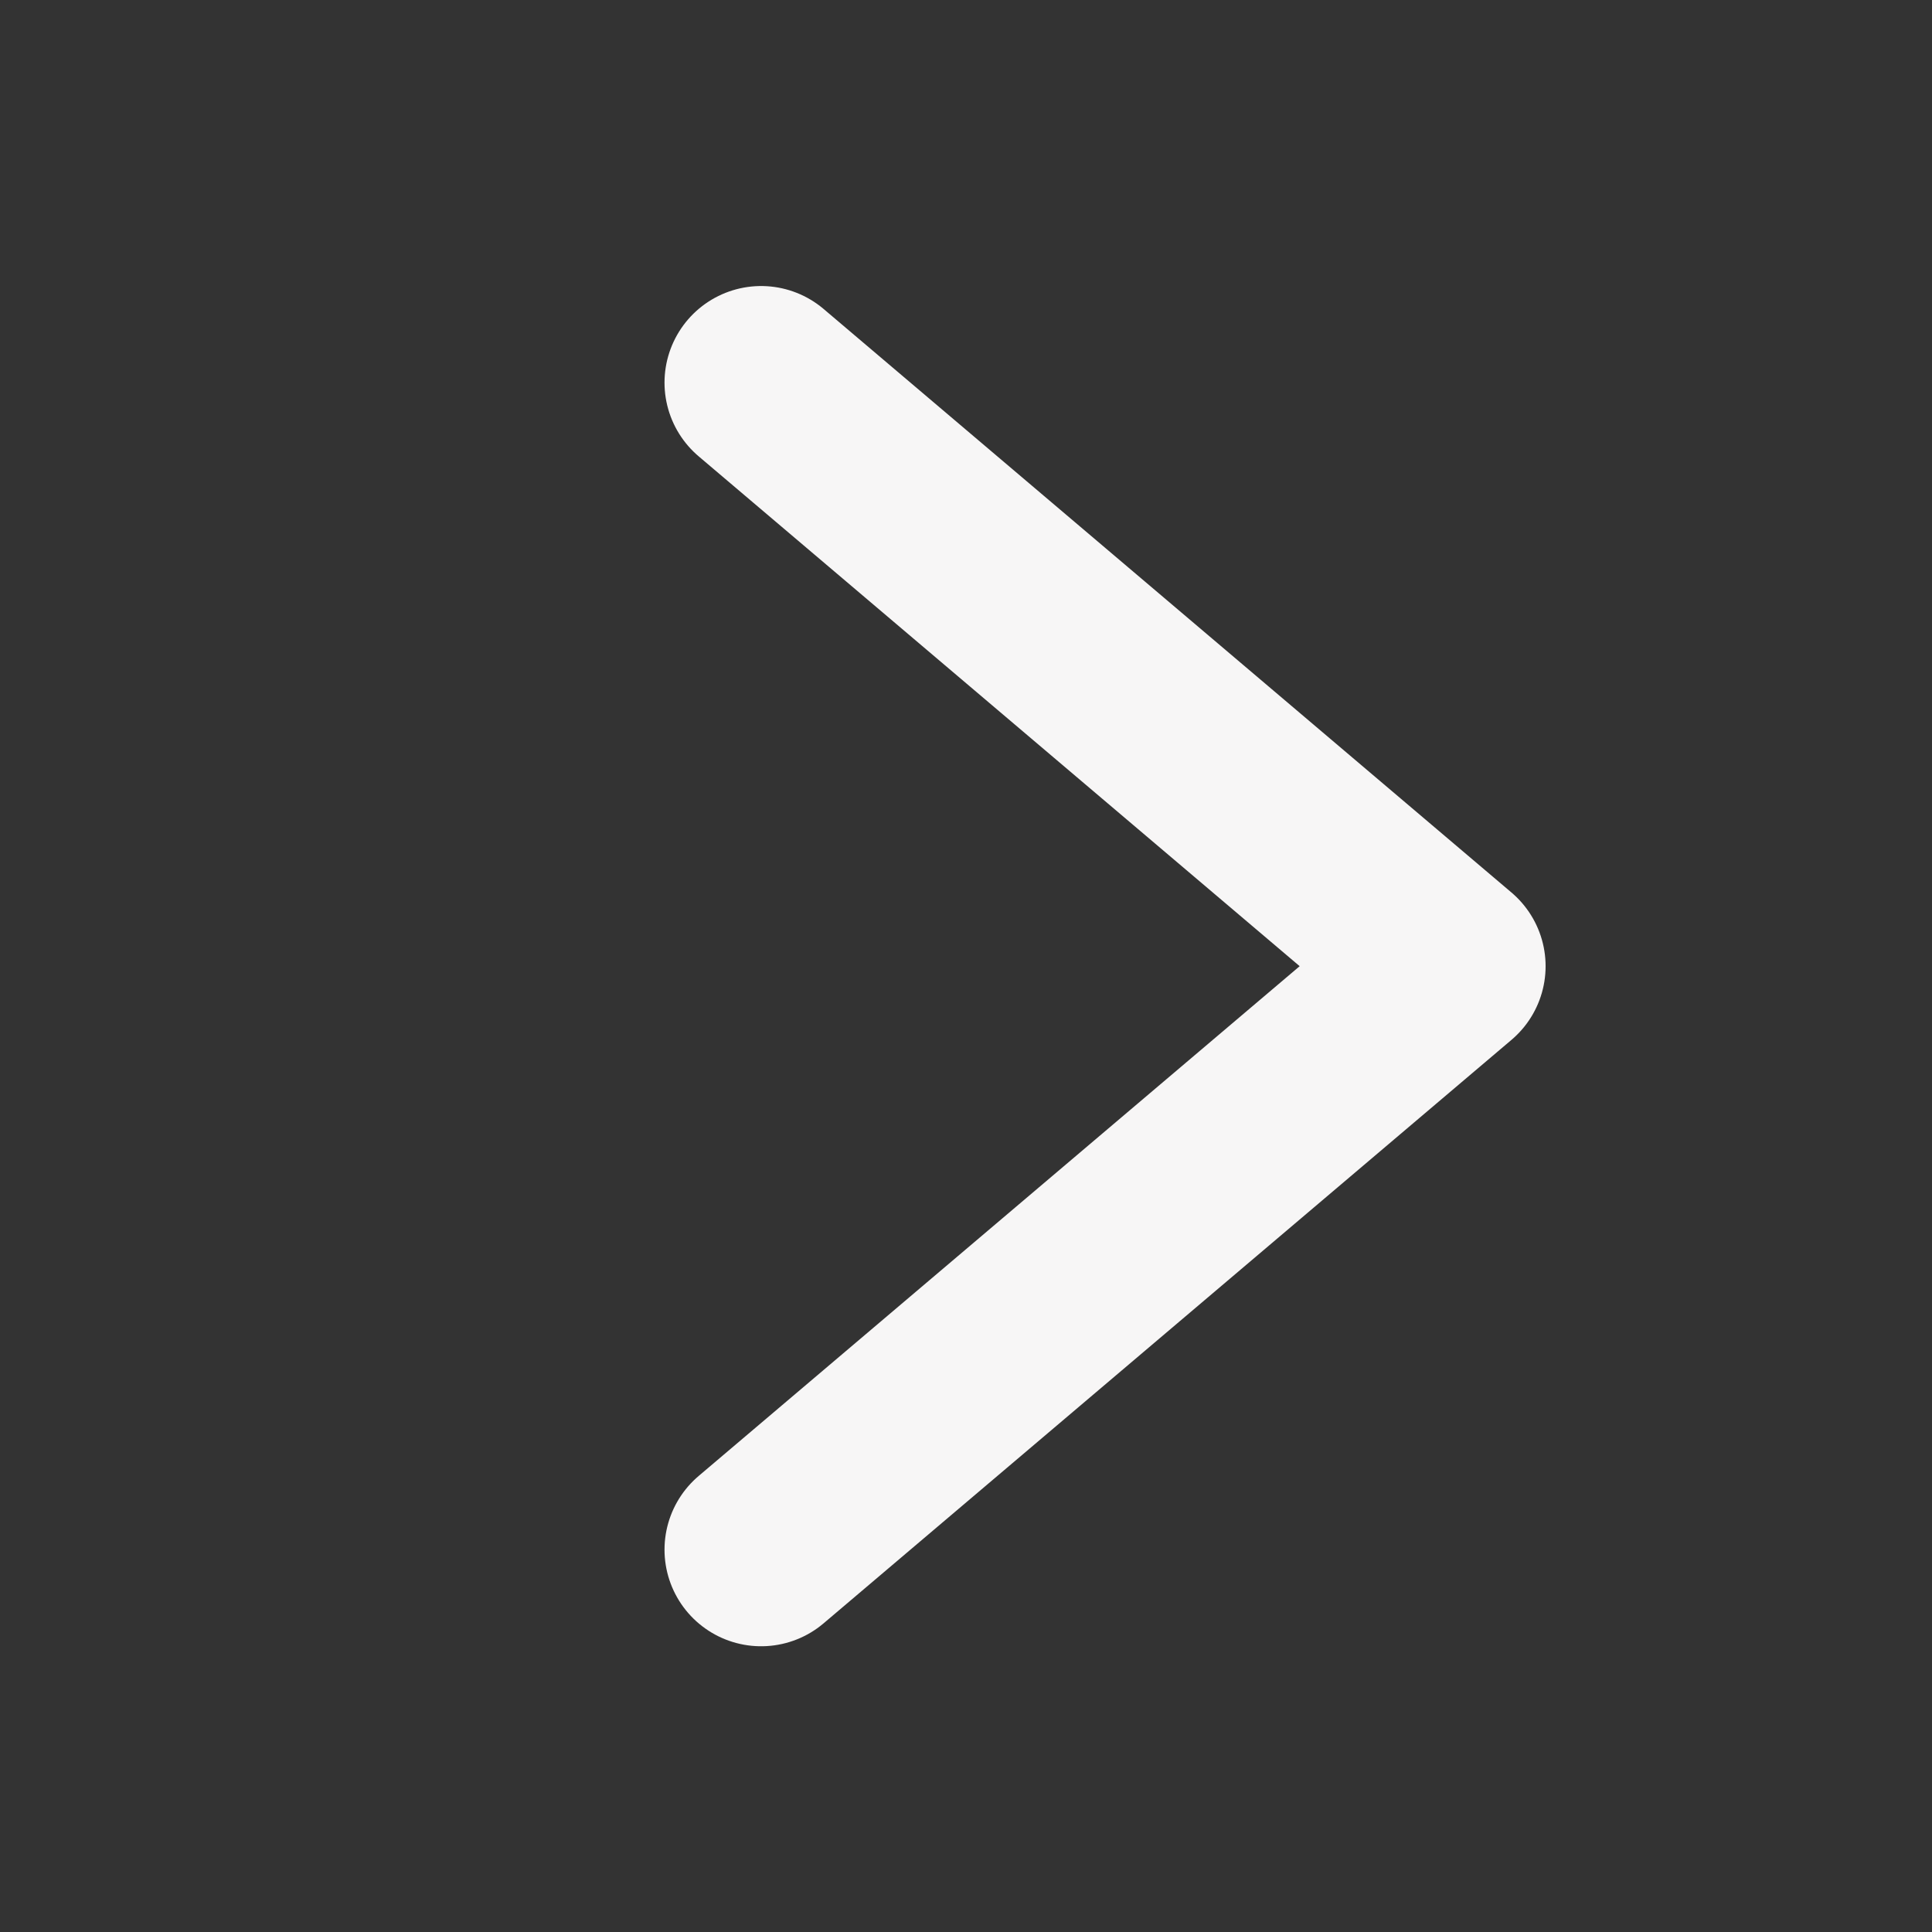
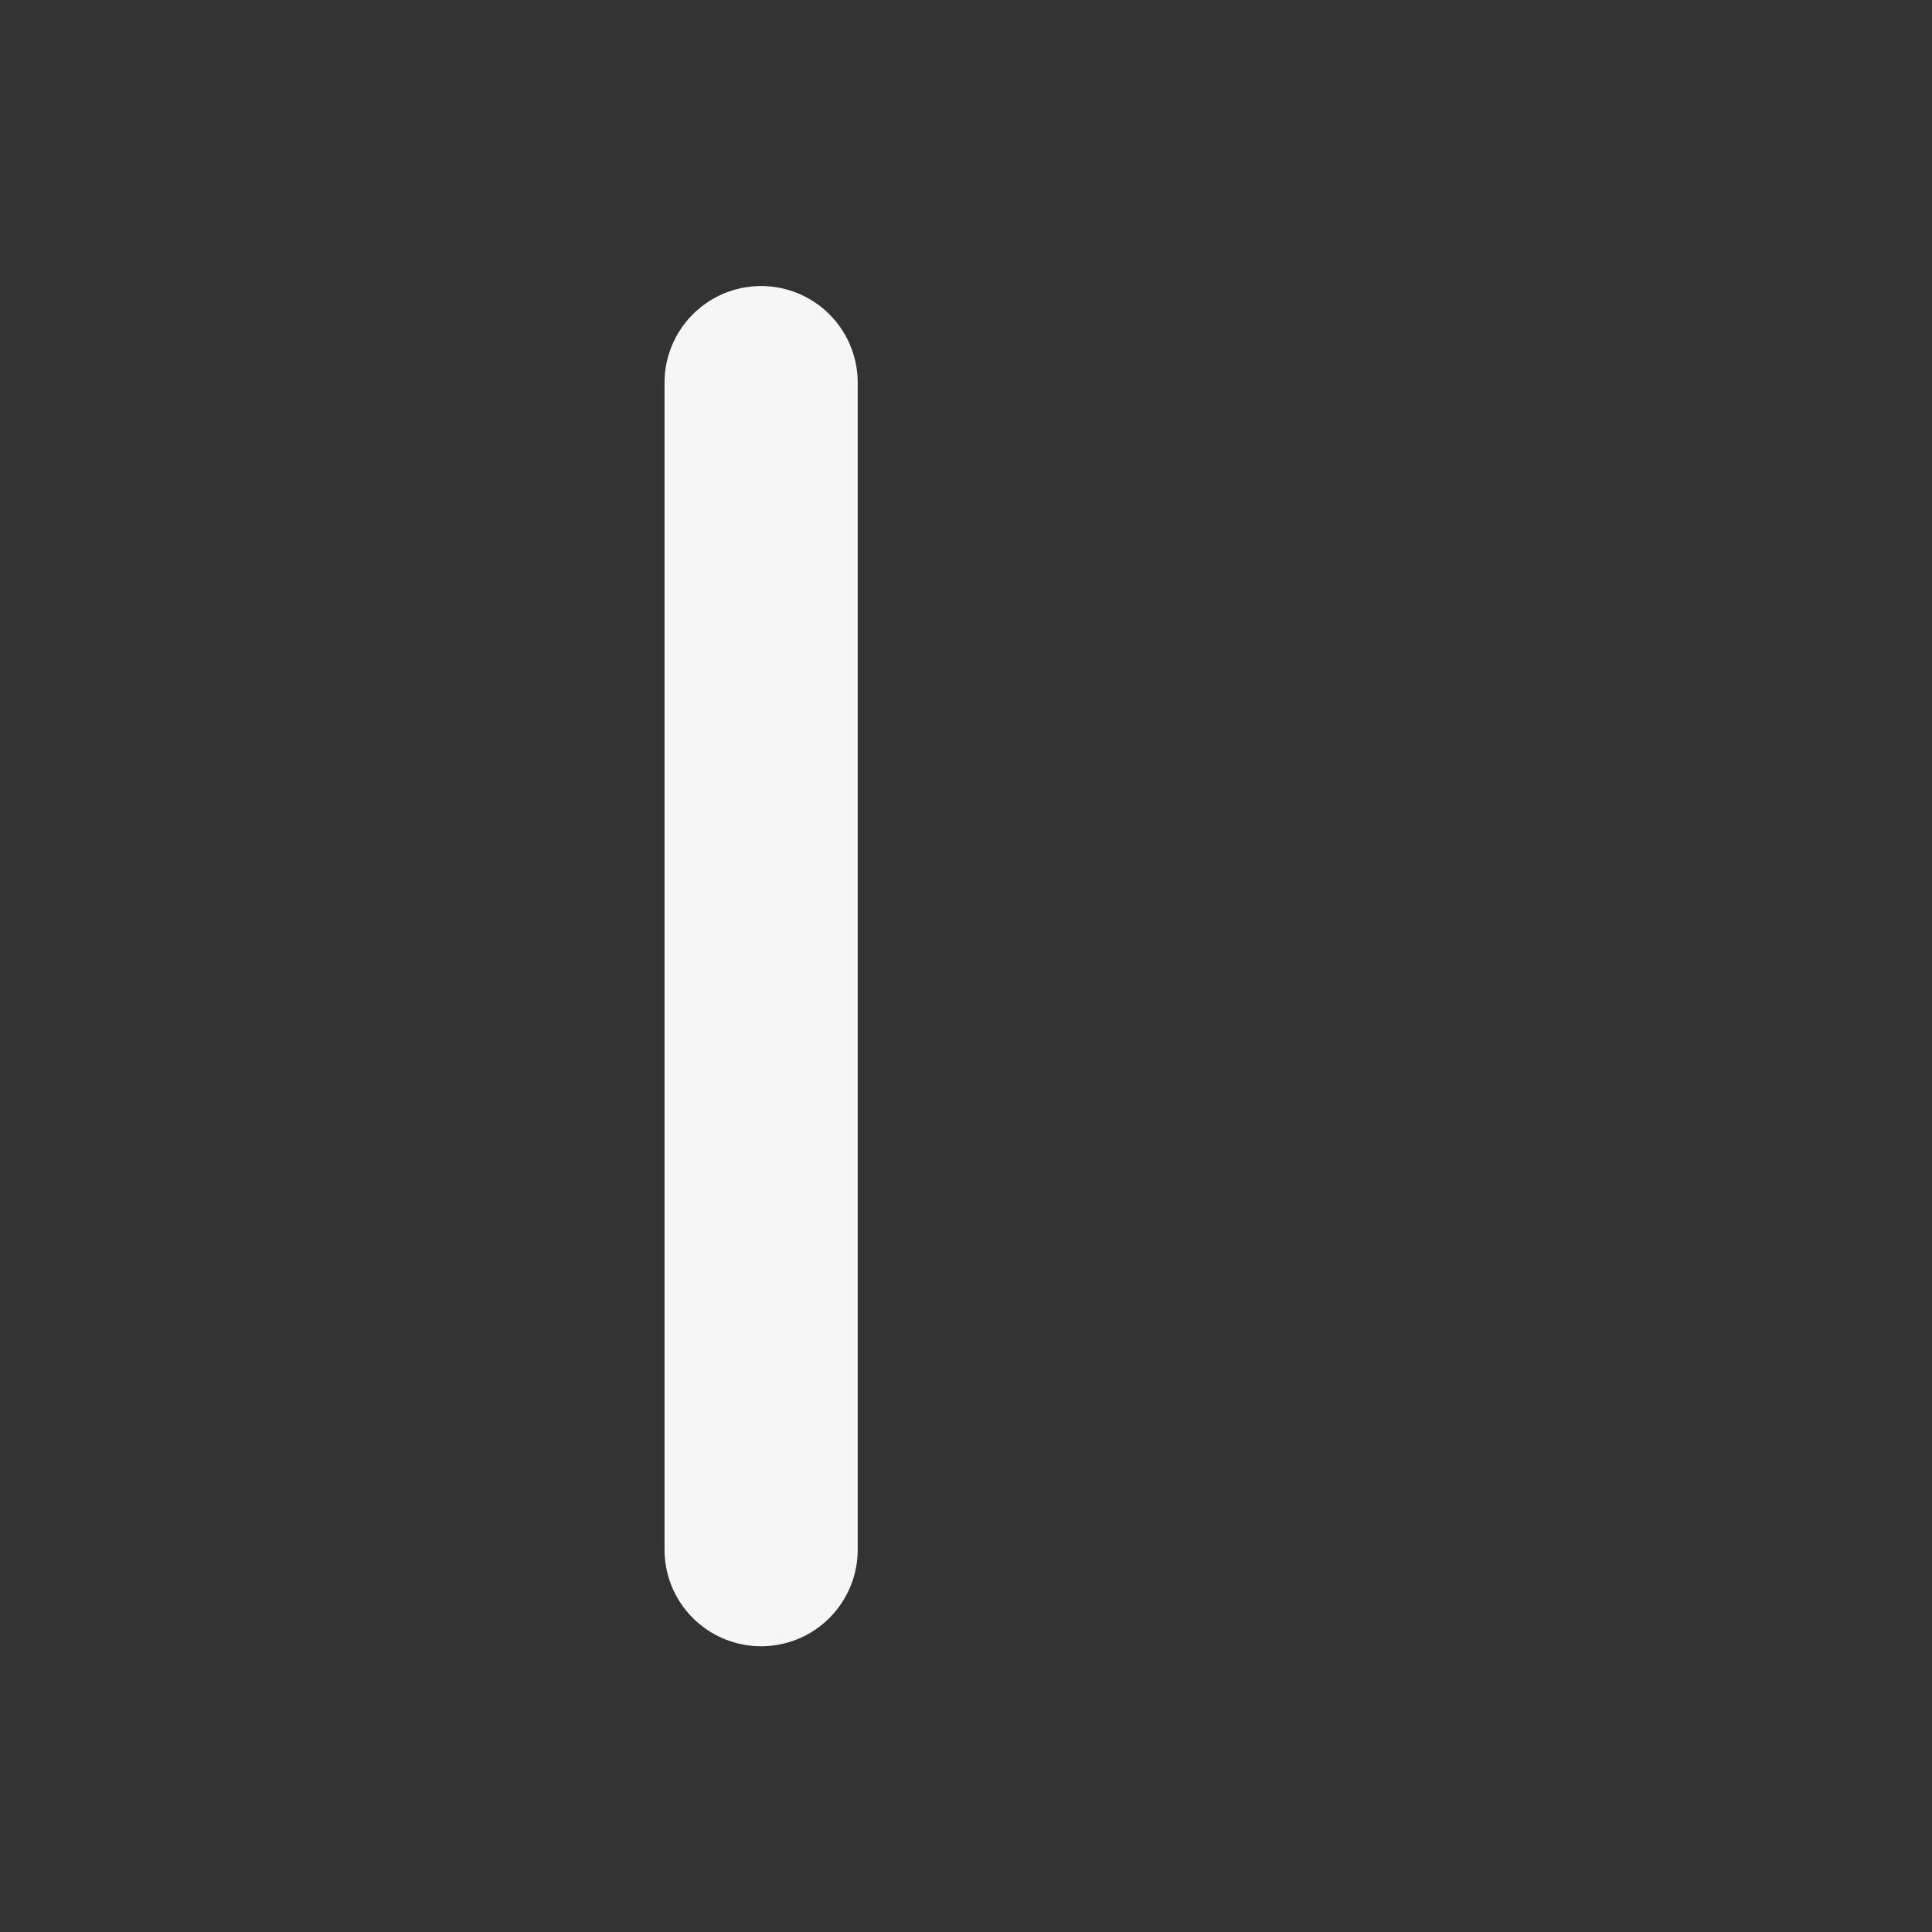
<svg xmlns="http://www.w3.org/2000/svg" width="20" height="20" viewBox="0 0 20 20" fill="none">
  <rect x="0" y="0" width="20" height="20" fill="#333333" stroke="none" />
  <g id="Frame 54">
-     <path id="Vector 3" d="M7.879 3.961L15 10.002L7.879 16.042" stroke="#F7F6F6" stroke-width="2" stroke-linecap="round" stroke-linejoin="round" />
+     <path id="Vector 3" d="M7.879 3.961L7.879 16.042" stroke="#F7F6F6" stroke-width="2" stroke-linecap="round" stroke-linejoin="round" />
  </g>
</svg>